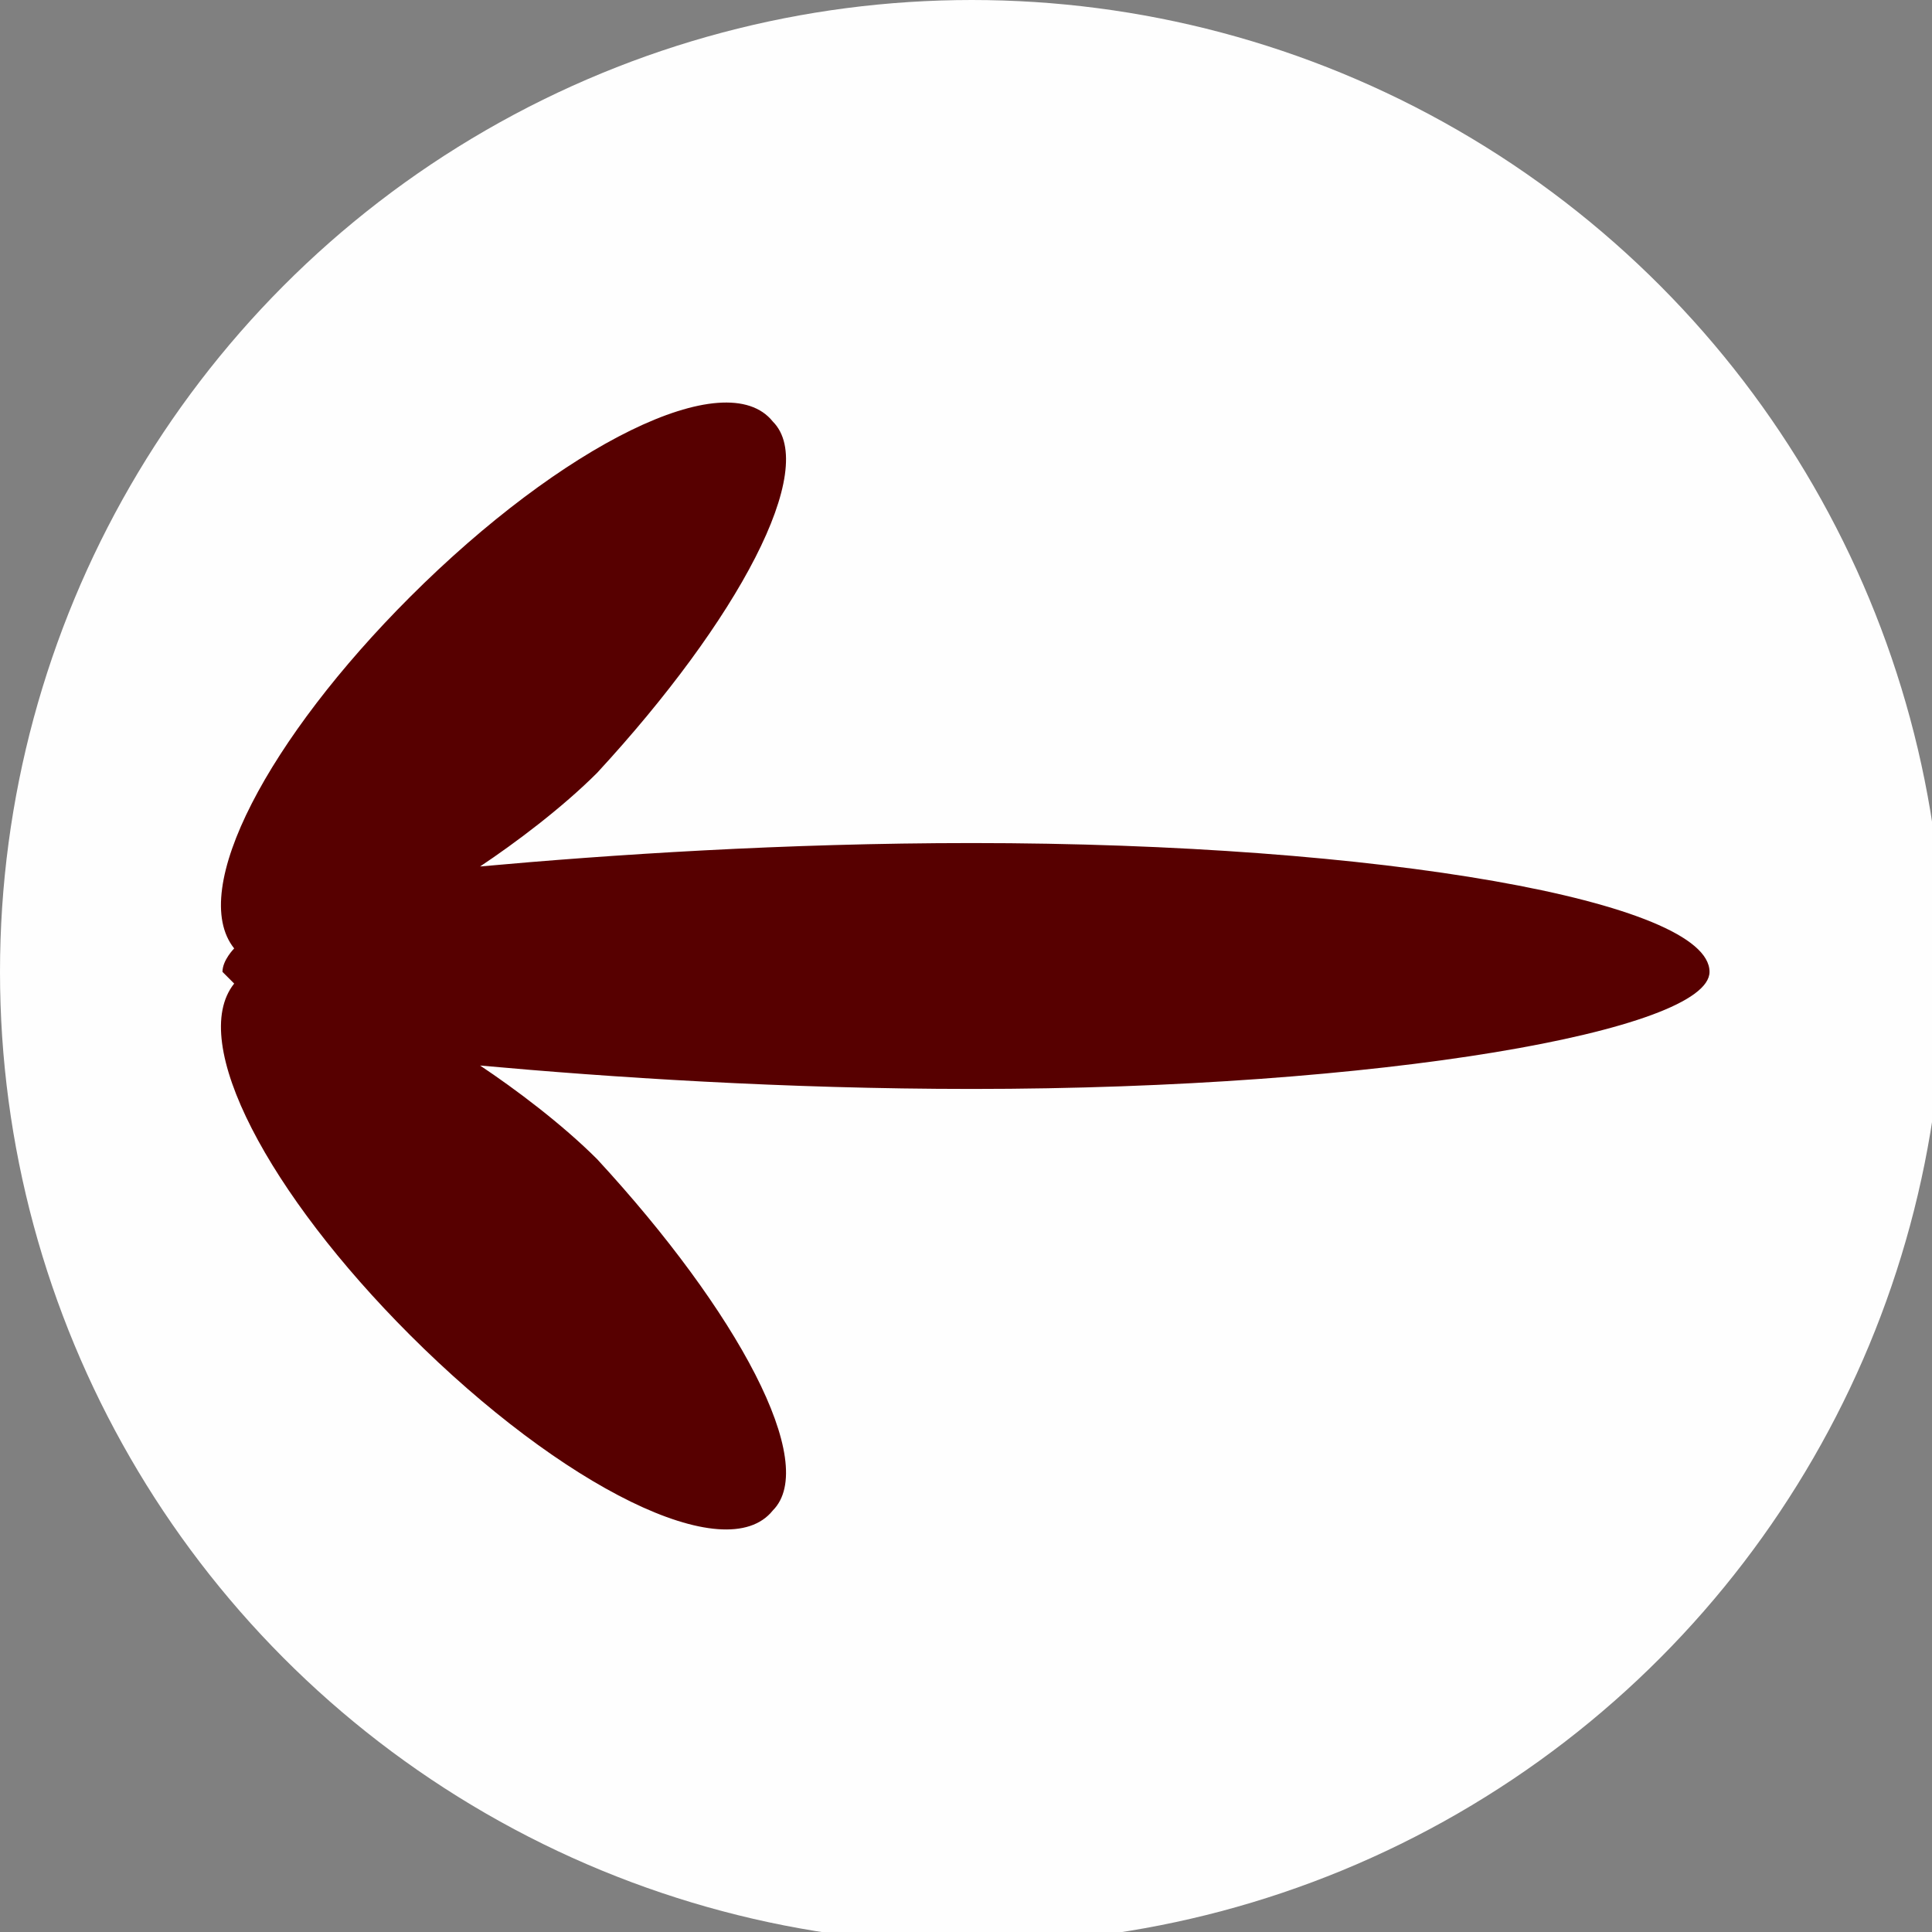
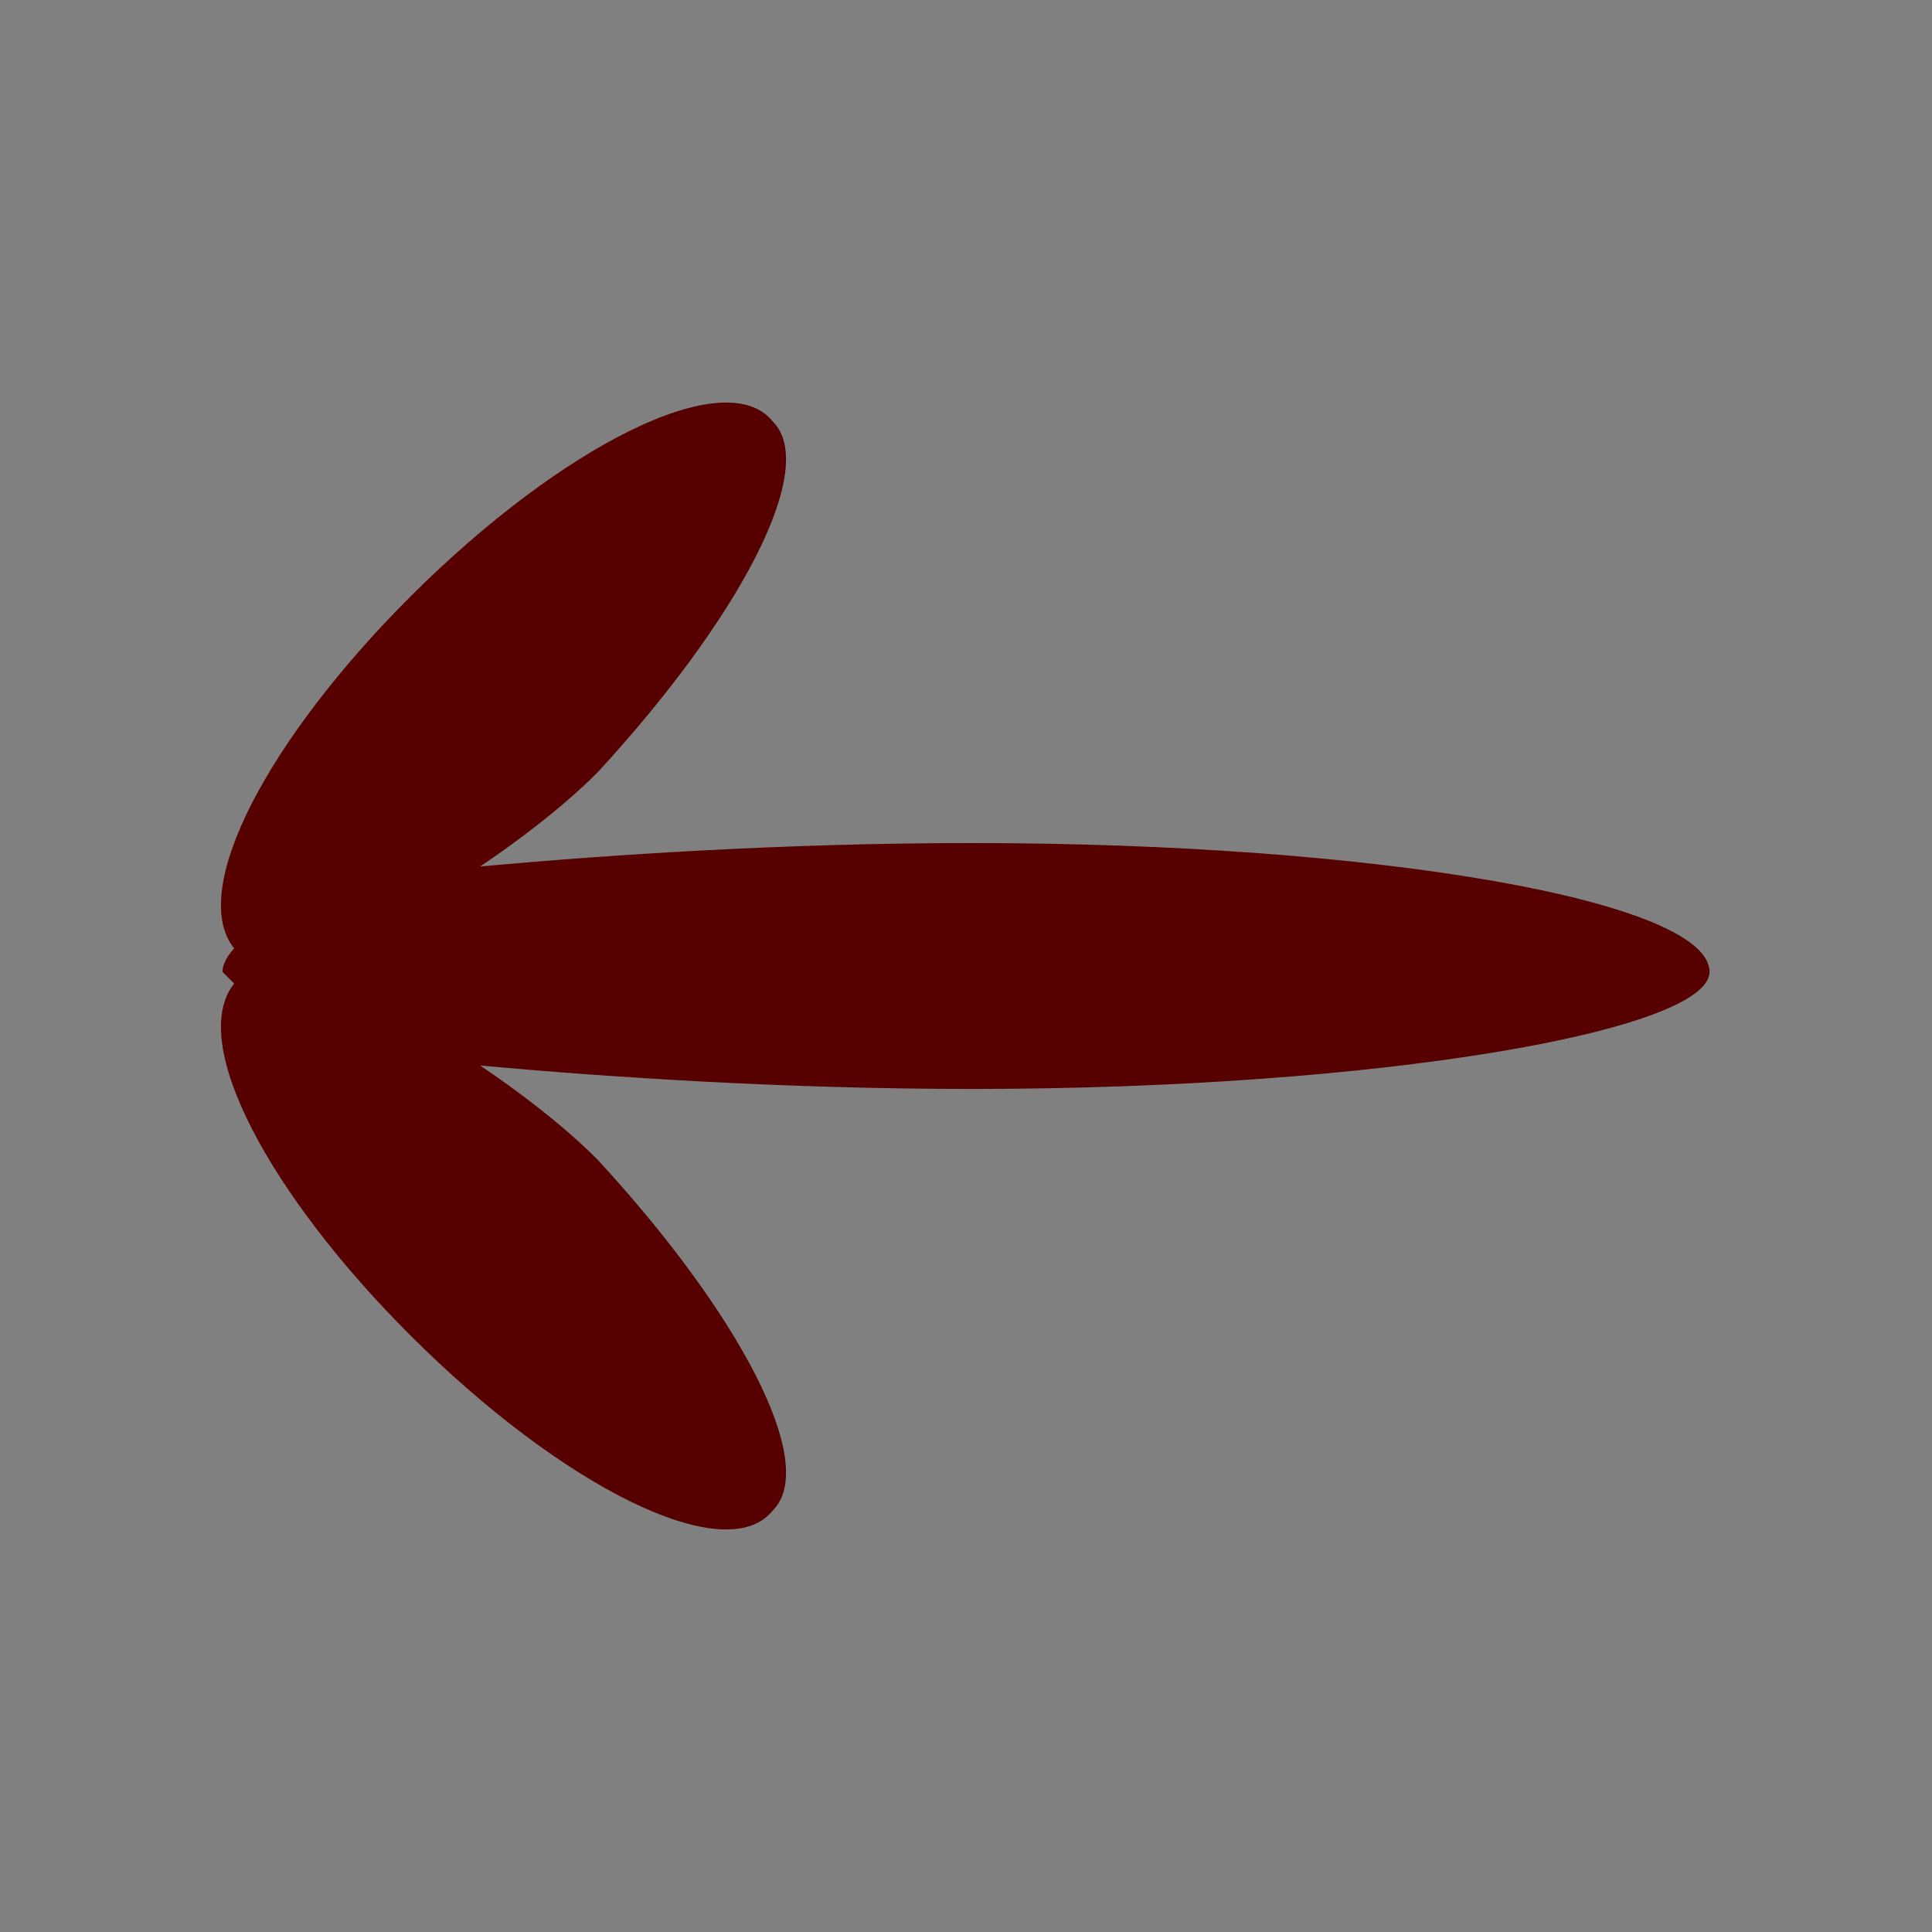
<svg xmlns="http://www.w3.org/2000/svg" xml:space="preserve" width="0.903in" height="0.903in" version="1.1" style="shape-rendering:geometricPrecision; text-rendering:geometricPrecision; image-rendering:optimizeQuality; fill-rule:evenodd; clip-rule:evenodd" viewBox="0 0 165 165">
  <rect x="0" y="0" width="165" height="165" fill="#808080" stroke="none" />
  <defs>
    <style type="text/css">
   
    .fil0 {fill:#FEFEFE}
    .fil1 {fill:#570000}
   
  </style>
  </defs>
  <g id="Layer_x0020_1">
    <g id="_2015823417584">
-       <circle class="fil0" cx="83" cy="83" r="83" />
      <path class="fil1" d="M20 84c-4,5 3,18 15,30 13,13 27,20 31,15 4,-4 -3,-17 -15,-30 -3,-3 -7,-6 -10,-8 11,1 26,2 42,2 35,0 63,-5 63,-10 0,-6 -28,-11 -63,-11 -16,0 -31,1 -42,2 3,-2 7,-5 10,-8 12,-13 19,-26 15,-30 -4,-5 -18,2 -31,15 -12,12 -19,25 -15,30 0,0 -1,1 -1,2 0,0 1,1 1,1z" />
    </g>
  </g>
</svg>